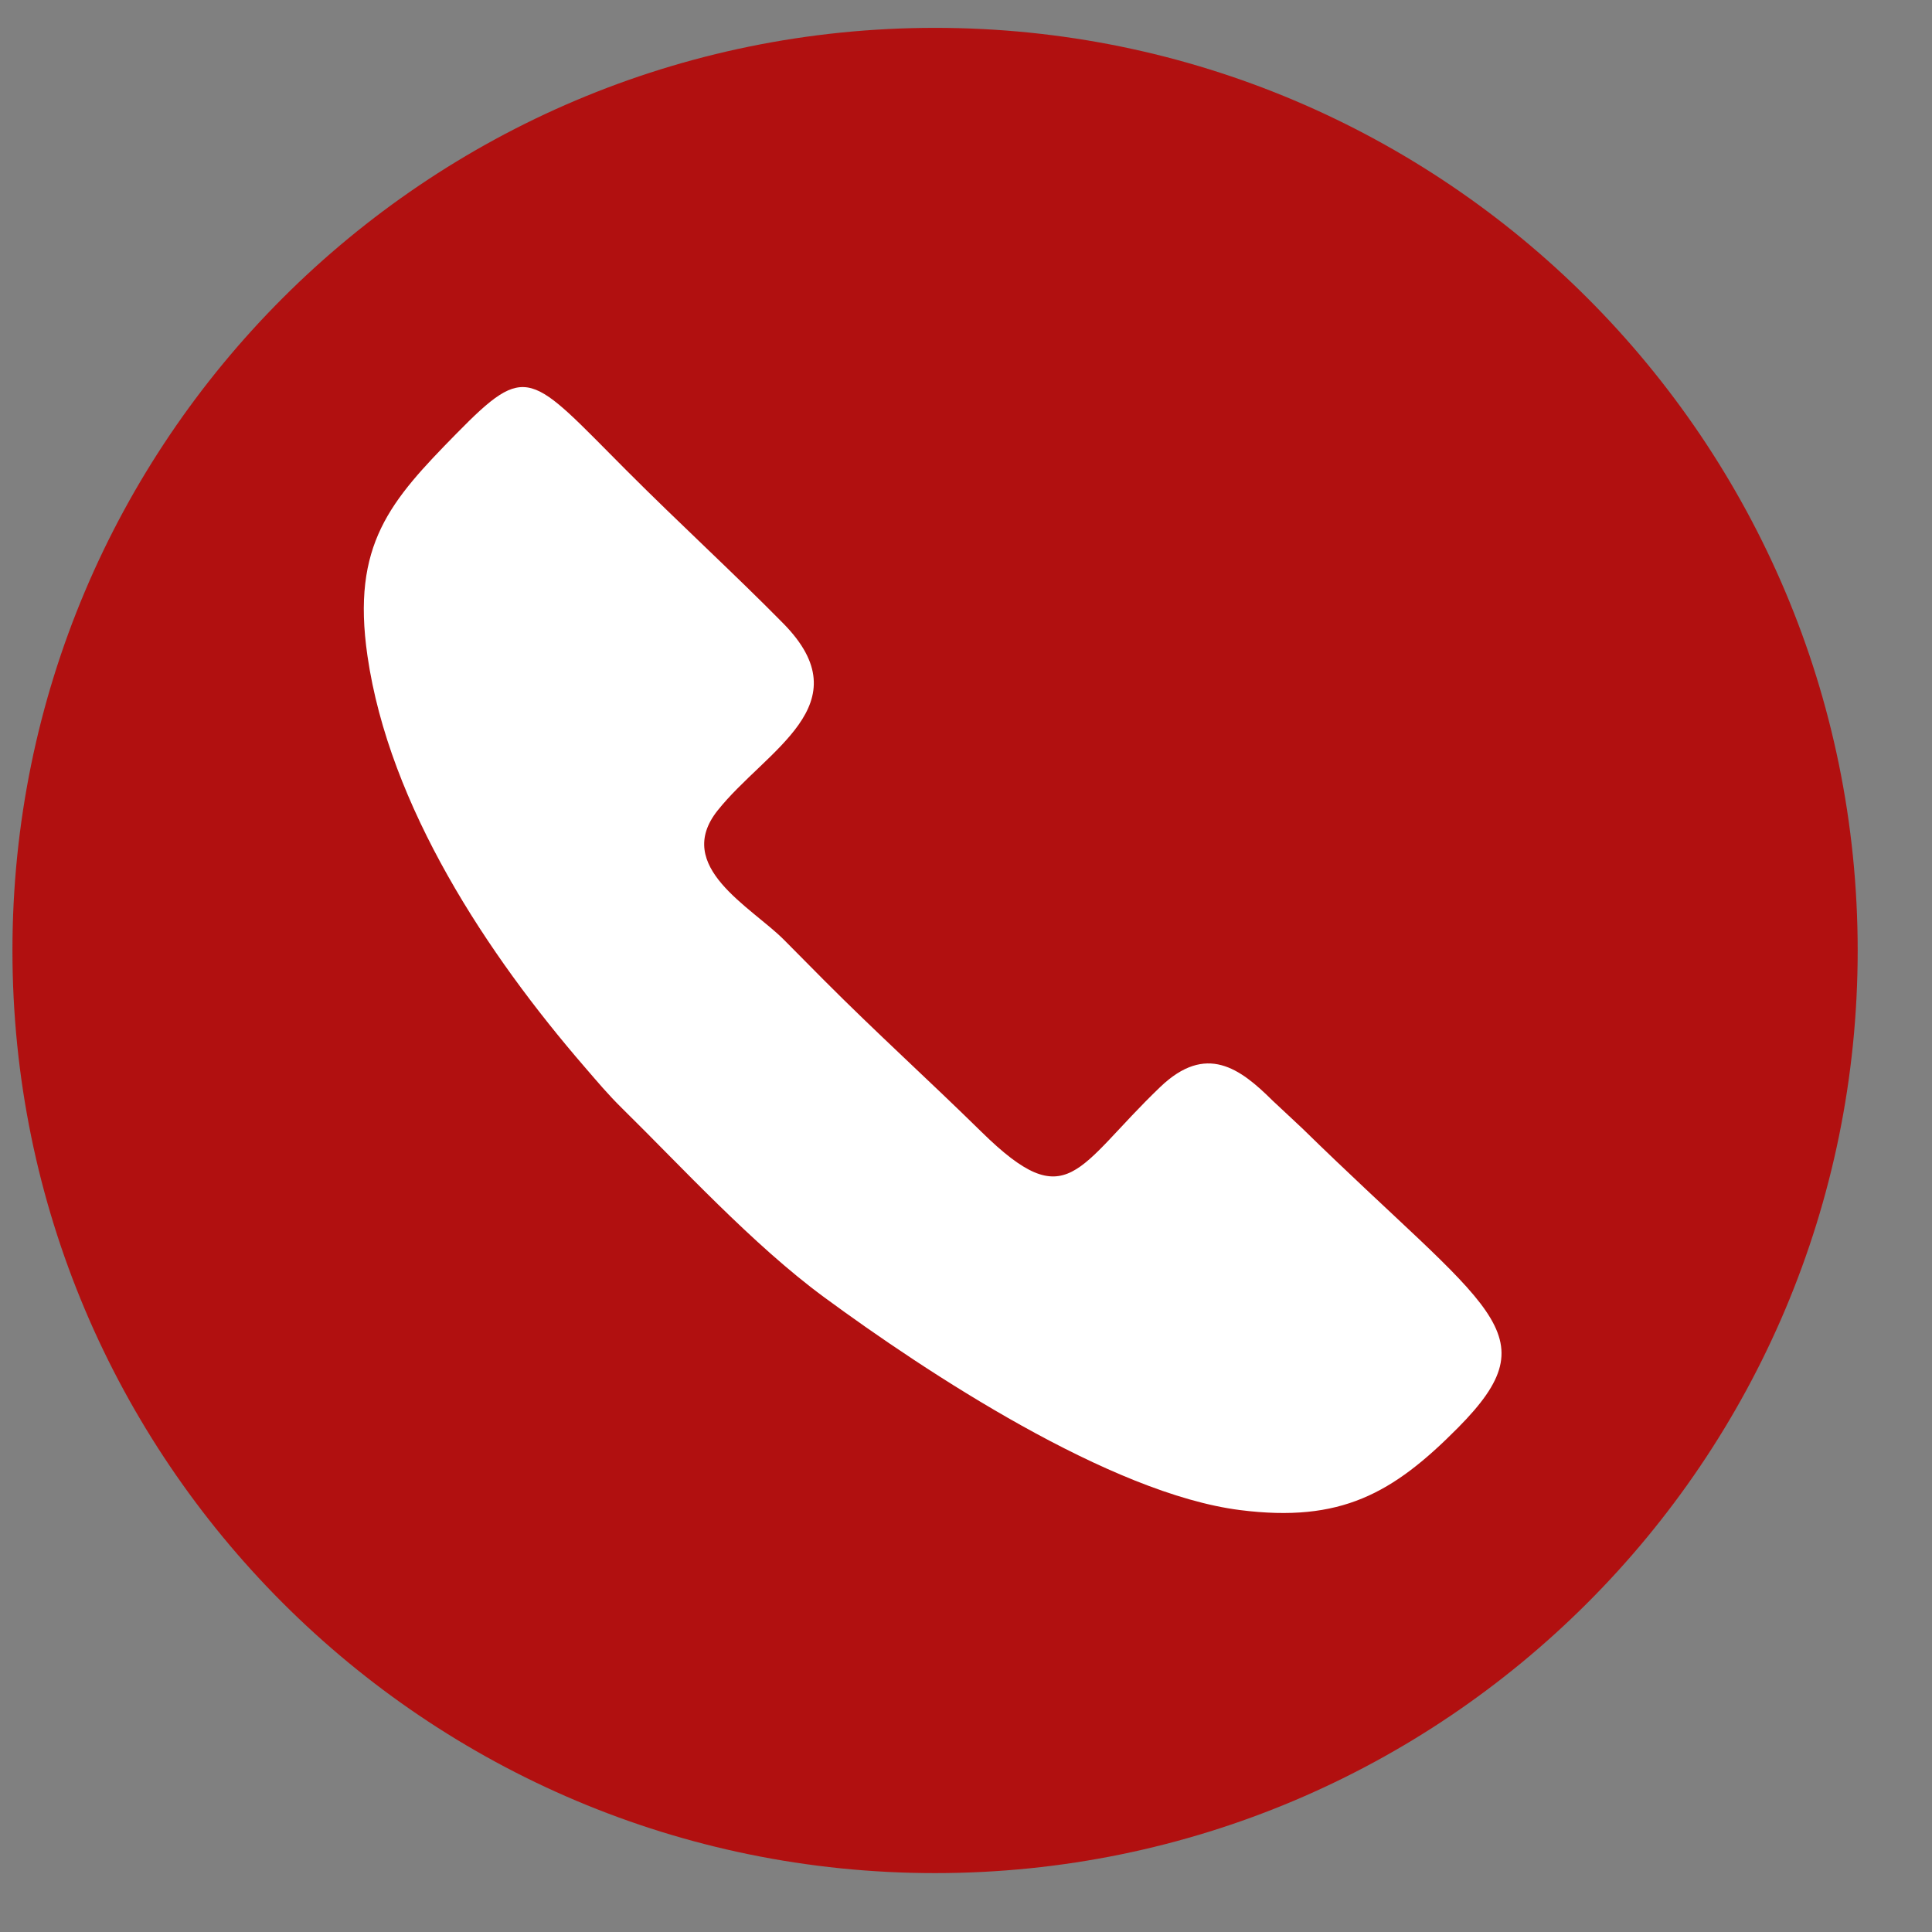
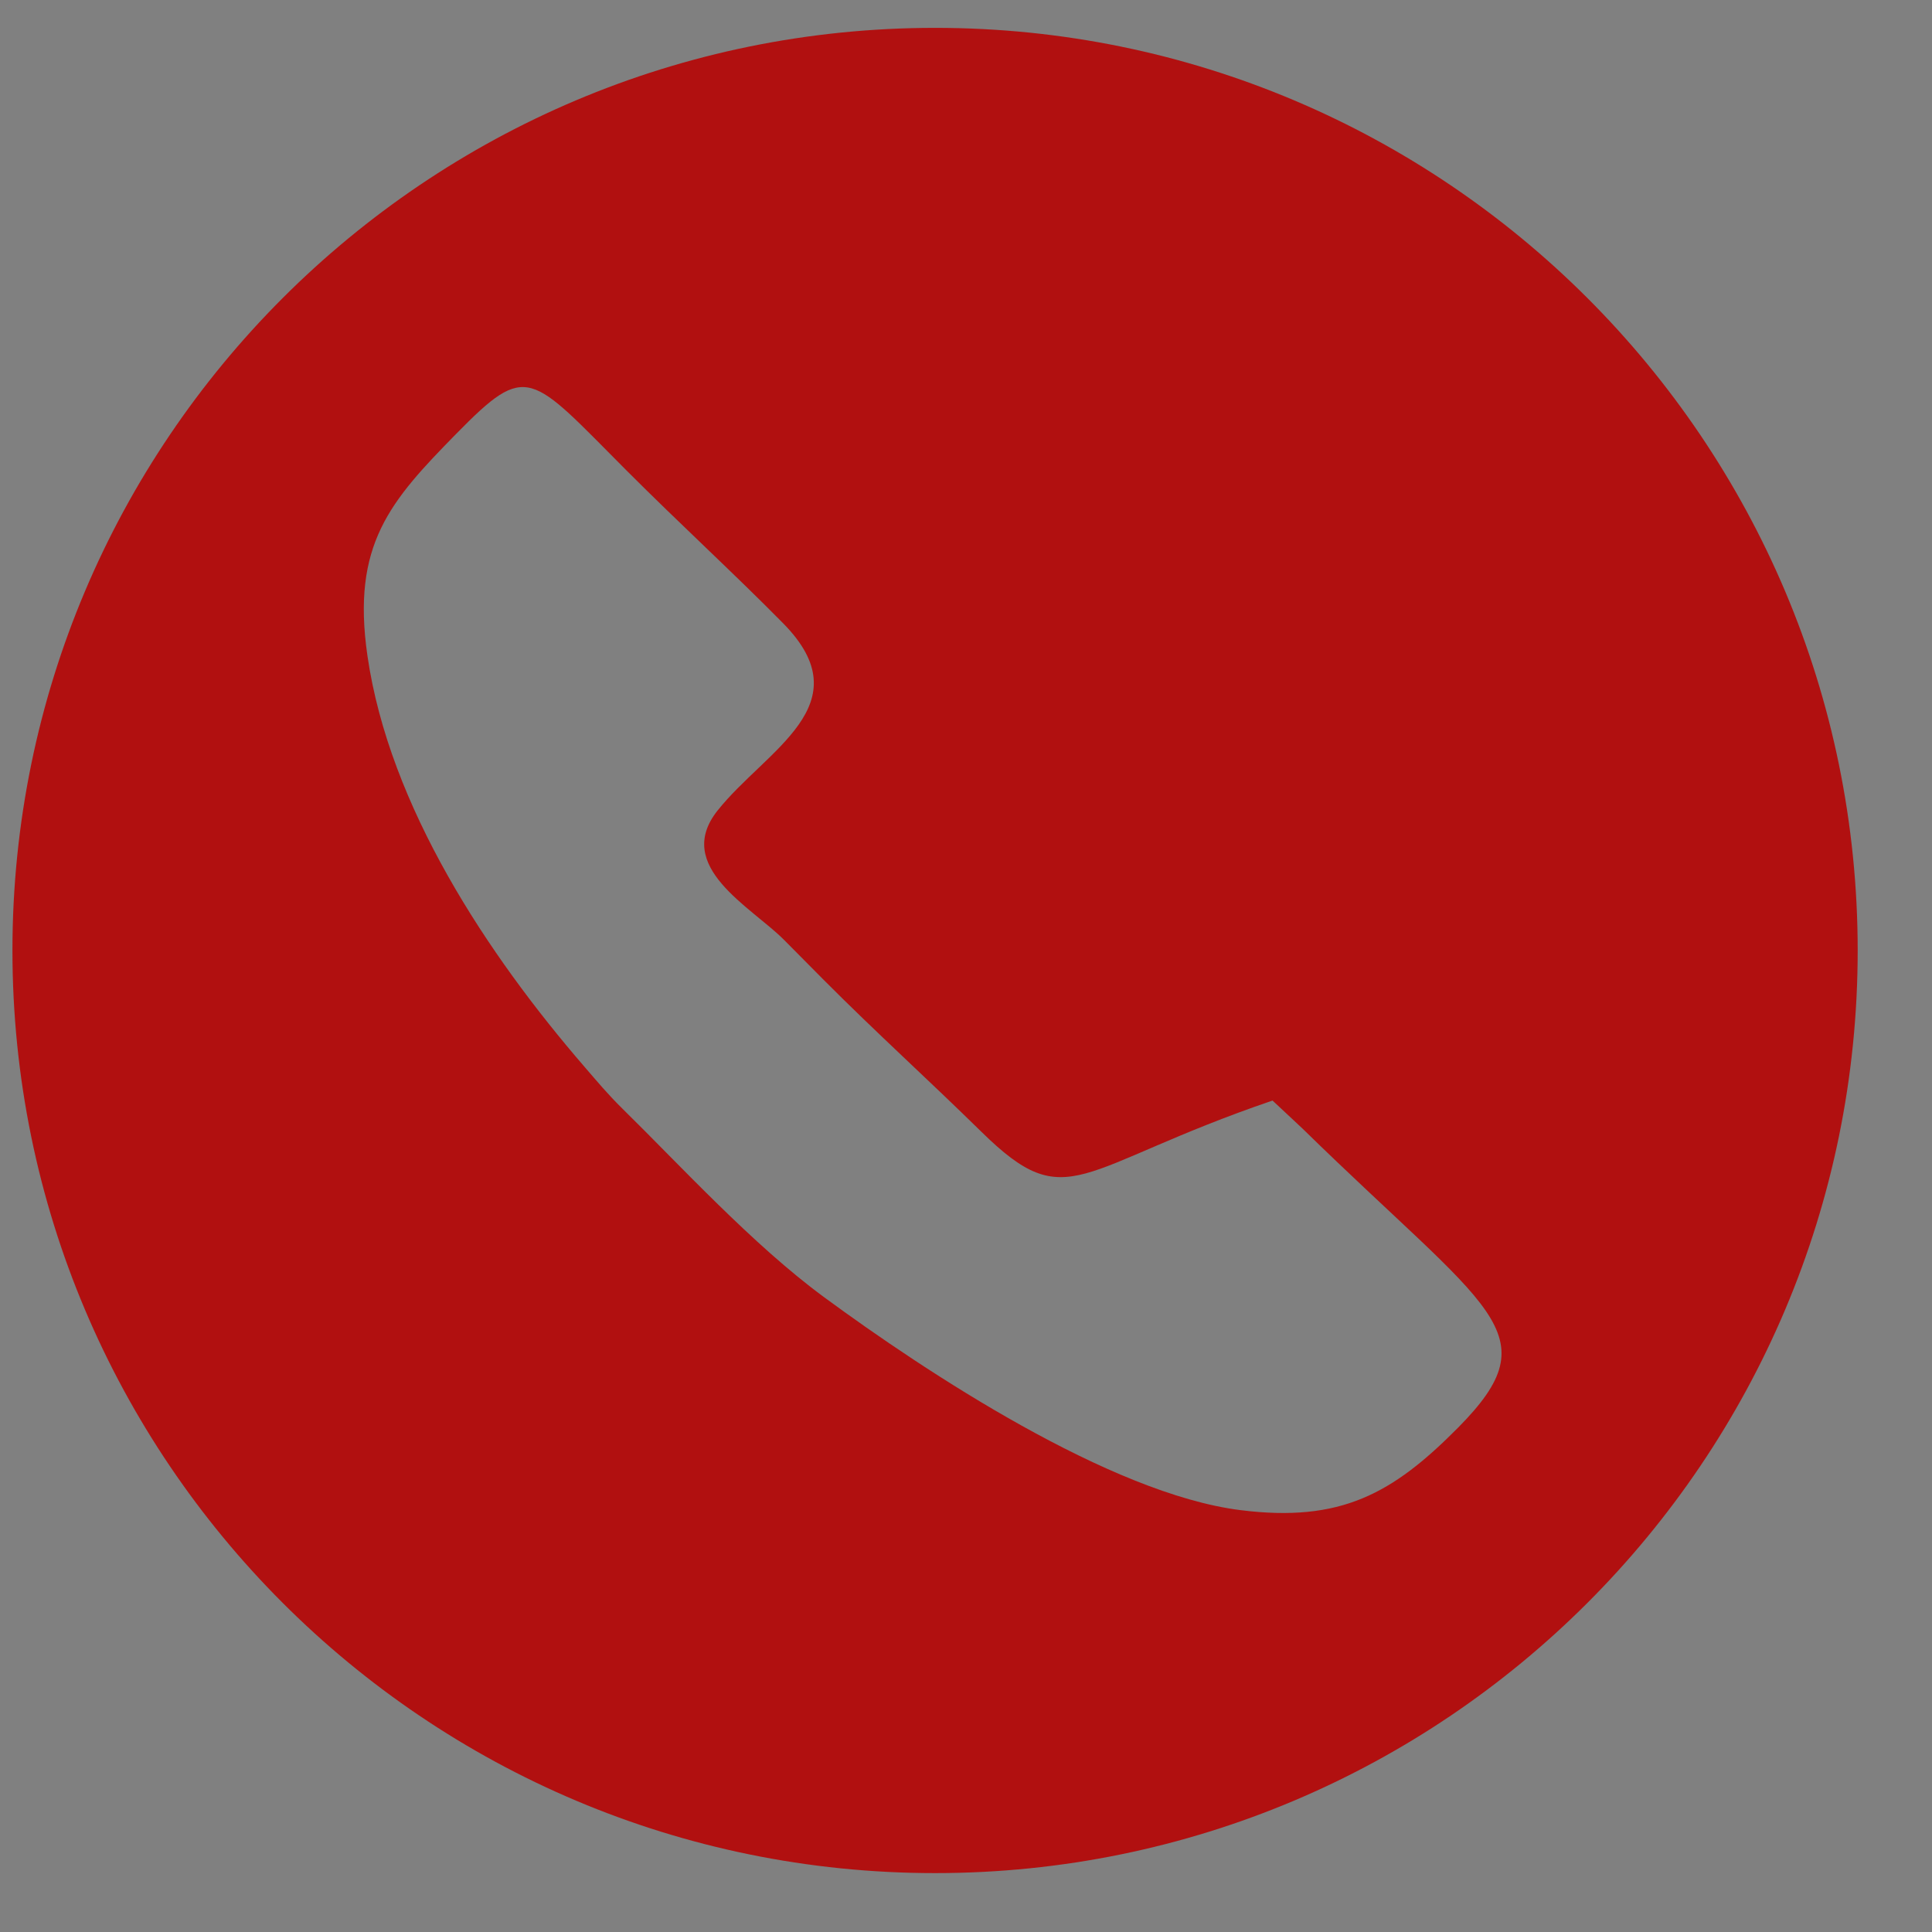
<svg xmlns="http://www.w3.org/2000/svg" width="100%" height="100%" viewBox="0 0 24 24" version="1.1" xml:space="preserve" style="fill-rule:evenodd;clip-rule:evenodd;stroke-linejoin:round;stroke-miterlimit:2;">
  <rect x="0" y="0" width="24" height="24" fill="#808080" stroke="none" />
  <g transform="matrix(1.316,0,0,1.25,-4.486,-3.478)">
    <g id="Layer7">
-       <ellipse cx="12.337" cy="12.244" rx="8.167" ry="8.333" style="fill:white;" />
-     </g>
+       </g>
  </g>
  <g transform="matrix(0.089,0,0,0.089,-69.266,-61.636)">
    <g id="Layer6">
-       <path d="M908.783,696.427C979.905,696.427 1037.56,754.083 1037.56,825.205C1037.56,896.326 979.905,953.982 908.783,953.982C837.662,953.982 780.006,896.326 780.006,825.205C780.006,754.083 837.662,696.427 908.783,696.427ZM829.557,784.079C832.605,805.117 846.346,825.824 859.889,841.484C861.583,843.443 863.108,845.281 865.151,847.287C873.231,855.223 883.305,866.25 893.281,873.588C907.616,884.132 933.251,901.023 951.372,903.314C965.404,905.087 972.661,901.017 981.765,891.826C994.992,878.472 986.156,875.604 960.053,850.045L955.886,846.151C951.35,841.645 946.618,838.125 940.219,844.251C928.449,855.52 927.382,862.425 915.266,850.527C907.766,843.162 900.667,836.769 893.238,829.307C891.153,827.213 889.802,825.836 887.711,823.732C883.101,819.094 872.206,813.49 878.43,805.667C885.197,797.163 898.787,790.914 887.589,779.547C880.742,772.593 873.143,765.648 865.682,758.169C852.219,744.675 851.926,742.926 841.979,753.059C832.758,762.454 827.3,768.51 829.557,784.079Z" style="fill:rgb(177,16,16);" />
+       <path d="M908.783,696.427C979.905,696.427 1037.56,754.083 1037.56,825.205C1037.56,896.326 979.905,953.982 908.783,953.982C837.662,953.982 780.006,896.326 780.006,825.205C780.006,754.083 837.662,696.427 908.783,696.427ZM829.557,784.079C832.605,805.117 846.346,825.824 859.889,841.484C861.583,843.443 863.108,845.281 865.151,847.287C873.231,855.223 883.305,866.25 893.281,873.588C907.616,884.132 933.251,901.023 951.372,903.314C965.404,905.087 972.661,901.017 981.765,891.826C994.992,878.472 986.156,875.604 960.053,850.045L955.886,846.151C928.449,855.52 927.382,862.425 915.266,850.527C907.766,843.162 900.667,836.769 893.238,829.307C891.153,827.213 889.802,825.836 887.711,823.732C883.101,819.094 872.206,813.49 878.43,805.667C885.197,797.163 898.787,790.914 887.589,779.547C880.742,772.593 873.143,765.648 865.682,758.169C852.219,744.675 851.926,742.926 841.979,753.059C832.758,762.454 827.3,768.51 829.557,784.079Z" style="fill:rgb(177,16,16);" />
    </g>
  </g>
</svg>